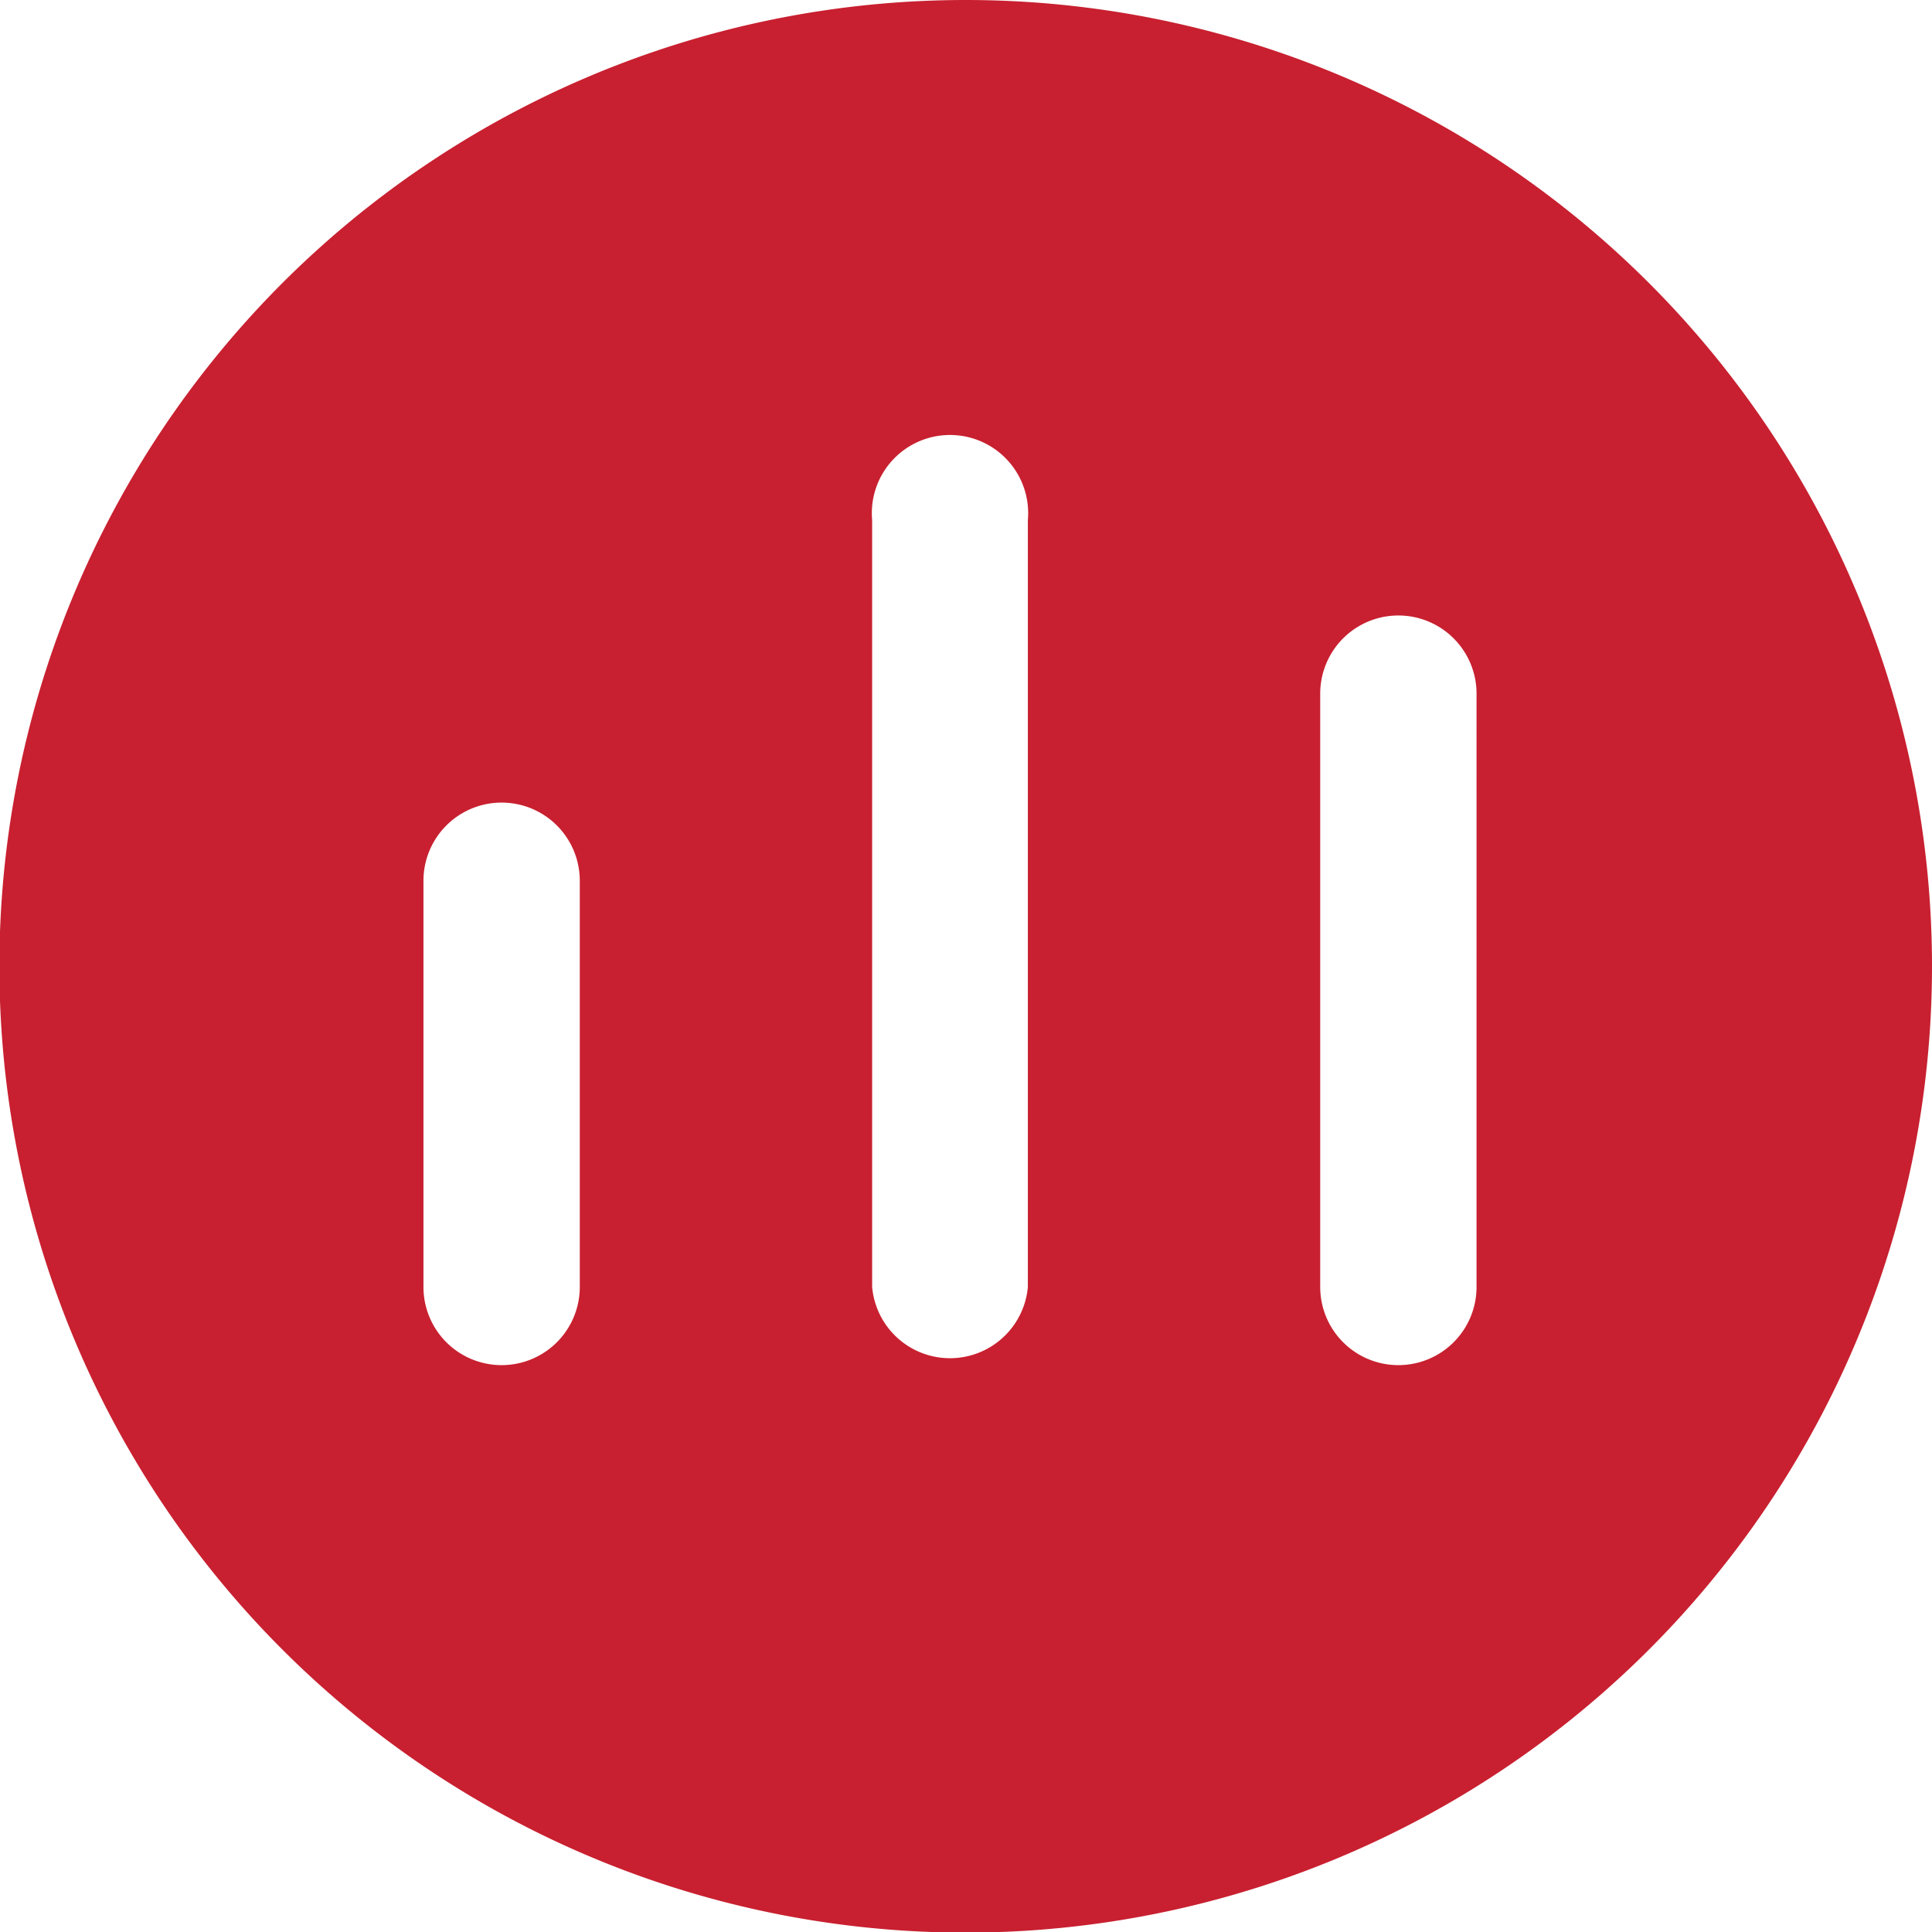
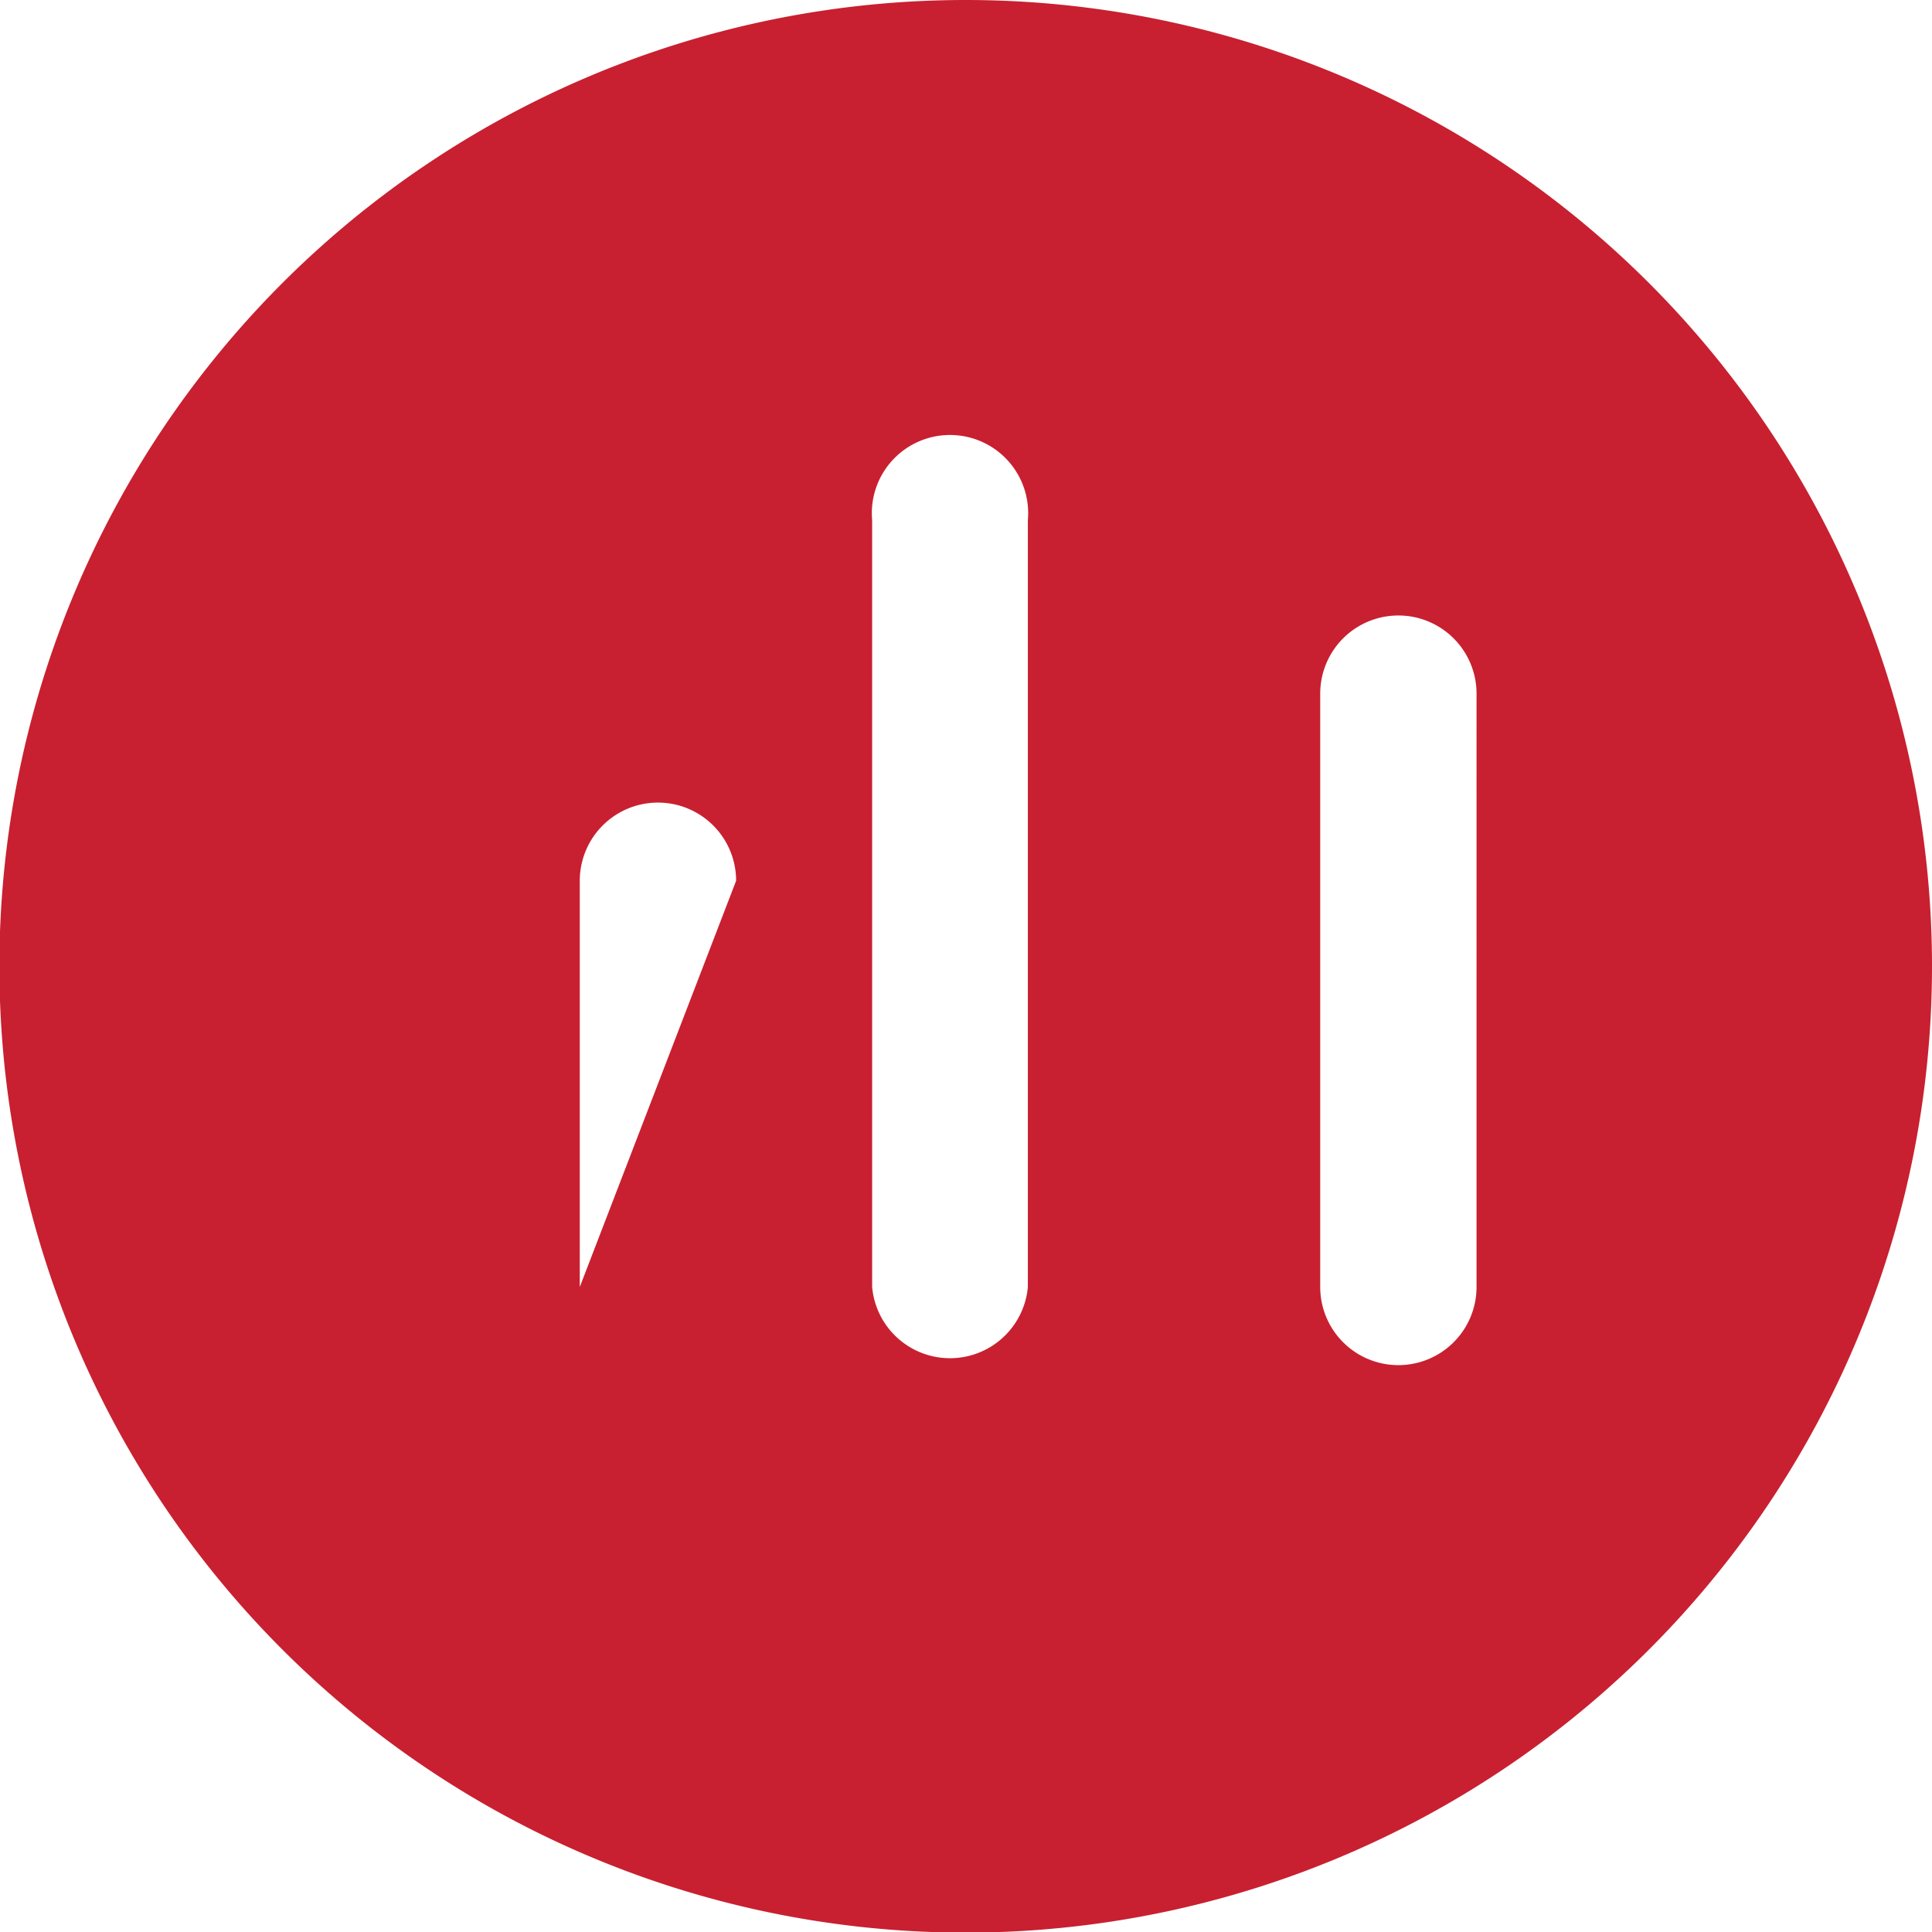
<svg xmlns="http://www.w3.org/2000/svg" id="Layer_1" data-name="Layer 1" viewBox="0 0 31.39 31.39">
  <defs>
    <style>.cls-1{fill:#c82030;}</style>
  </defs>
-   <path class="cls-1" d="M15.69,0a15.7,15.7,0,1,0,15.7,15.69A15.7,15.7,0,0,0,15.69,0ZM9.42,20.91a1.27,1.27,0,0,1-2.54,0v-6.6a1.27,1.27,0,0,1,2.54,0Zm7.28,0a1.27,1.27,0,0,1-2.53,0V8.45a1.27,1.27,0,1,1,2.53,0Zm7.29,0a1.27,1.27,0,0,1-2.54,0V11.27a1.27,1.27,0,1,1,2.54,0Z" />
+   <path class="cls-1" d="M15.69,0a15.7,15.7,0,1,0,15.7,15.69A15.7,15.7,0,0,0,15.69,0ZM9.42,20.91v-6.6a1.27,1.27,0,0,1,2.54,0Zm7.28,0a1.27,1.27,0,0,1-2.53,0V8.45a1.27,1.27,0,1,1,2.53,0Zm7.29,0a1.27,1.27,0,0,1-2.54,0V11.27a1.27,1.27,0,1,1,2.54,0Z" />
</svg>